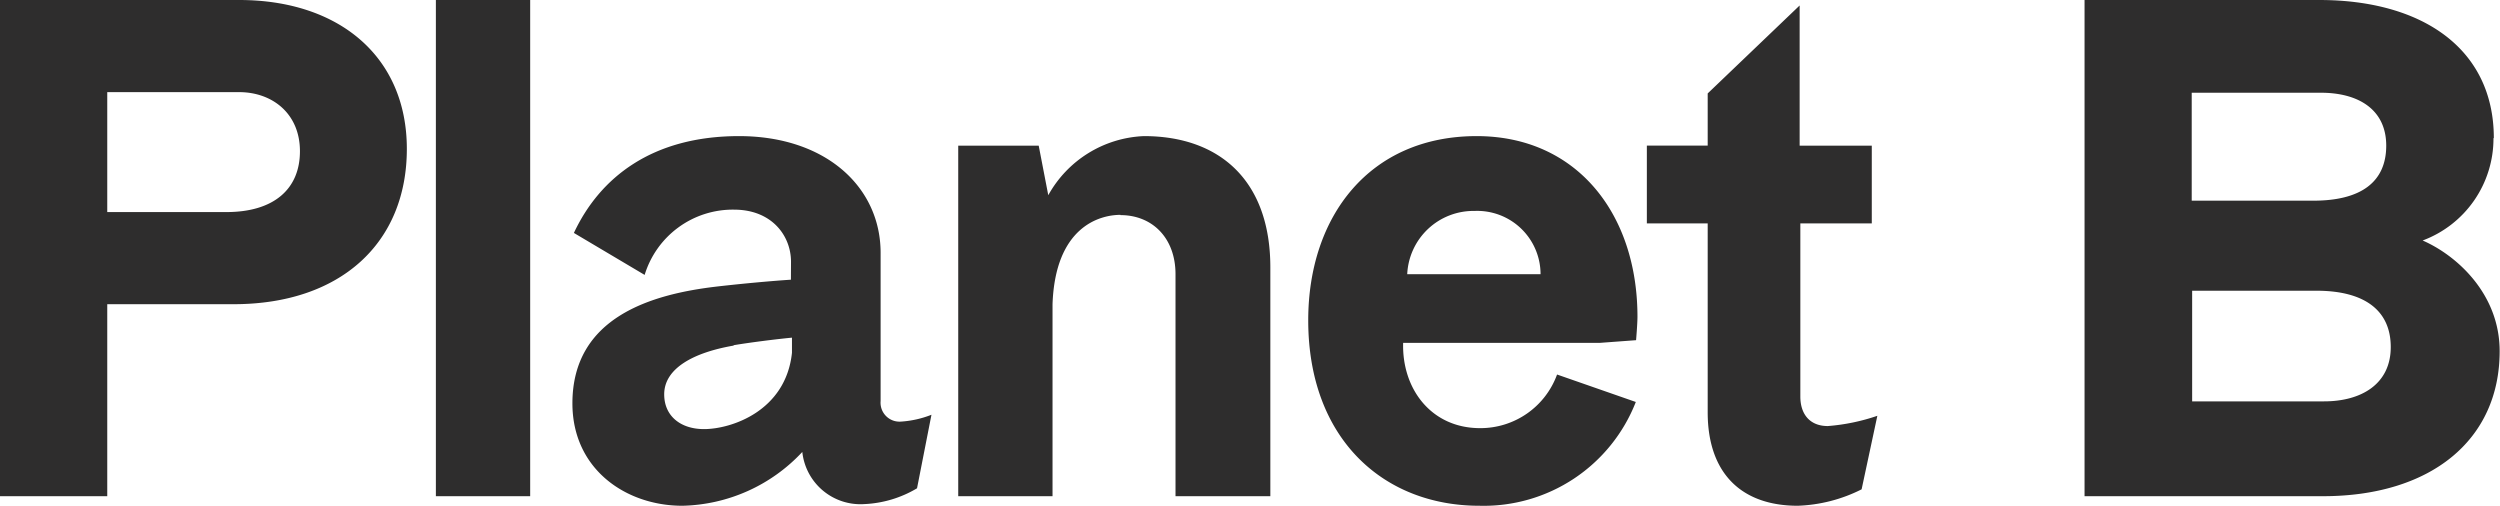
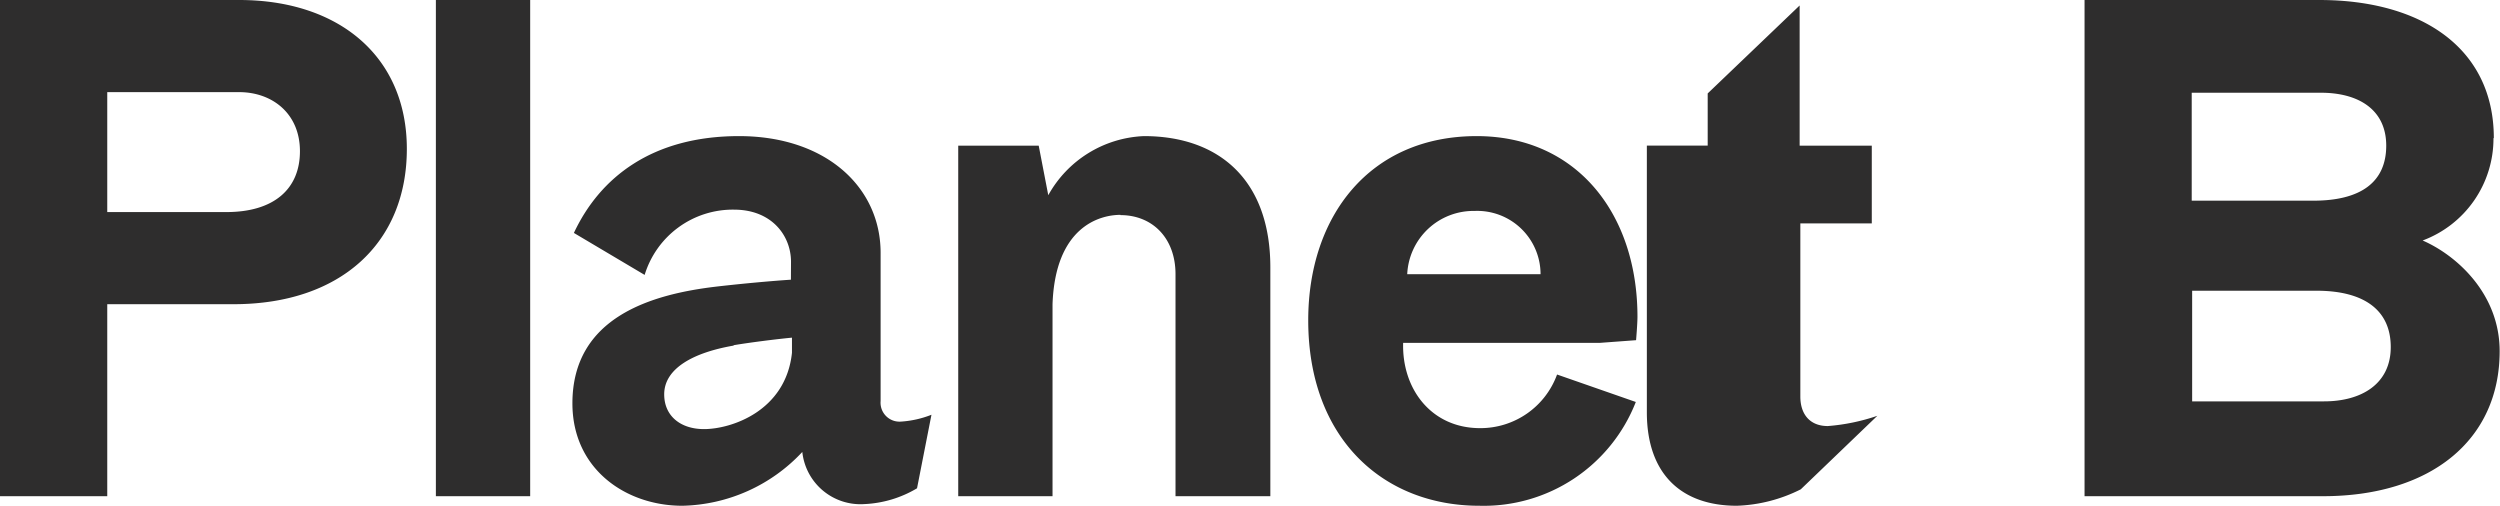
<svg xmlns="http://www.w3.org/2000/svg" viewBox="0 0 287.64 58.19">
  <defs>
    <style>.cls-1{fill:#2e2d2d;}</style>
  </defs>
  <g id="Vrstva_2" data-name="Vrstva 2">
    <g id="Vrstva_1-2" data-name="Vrstva 1">
-       <path class="cls-1" d="M252.22,46.18V33.45h14.31c5.45,0,8.54,2.21,8.54,6.48s-3.4,6.25-7.67,6.25Zm34.71-30.29C286.93,5.61,278.71,0,266.84,0h-27V57.09h27.44c12.33,0,20.32-6.41,20.32-16.69,0-6.56-4.9-11-8.86-12.73a12.52,12.52,0,0,0,8.15-11.78m-19.85-5.22c4.27,0,7.51,1.9,7.51,6.09s-2.92,6.33-8.38,6.33h-14V10.67ZM216,47.84a23,23,0,0,1-5.7,1.18c-2.05,0-3.16-1.34-3.16-3.4V25.7h8.22V16.76h-8.3V.63L196.48,10.75v6h-7V25.7h7V47.44c0,7,3.87,10.75,10.36,10.75a17.61,17.61,0,0,0,7.35-1.89ZM169.66,24.27a7.29,7.29,0,0,1,7.59,7.28H161.91a7.63,7.63,0,0,1,7.75-7.28m9.49,18.82a9.38,9.38,0,0,1-8.86,6.17c-5.61,0-9-4.51-8.85-9.81h22.61l4.19-.31s.16-1.9.16-2.69c0-11.86-7-20.79-18.5-20.79-12.34,0-19.38,9.25-19.38,21.19,0,13.6,8.62,21.34,19.69,21.34a18.79,18.79,0,0,0,18-11.94ZM128.92,24.75c3.64,0,6.33,2.61,6.33,6.8V57.09h10.91V30.76c0-10-5.85-15.1-14.55-15.1a13.2,13.2,0,0,0-11,6.8l-1.1-5.7h-9.26V57.09H121.1V35c.31-8.86,5.37-10.28,7.82-10.28m-44.52,15c1.9-.32,5-.71,6.72-.87v1.74c-.71,6.72-7,8.78-10.12,8.78-2.69,0-4.58-1.5-4.58-4,0-3,3.4-4.82,8-5.61M91,32.18c-2.45.16-5.85.48-8.54.79-7.43.87-16.6,3.48-16.6,13.44,0,7.59,6.17,11.78,12.65,11.78A19.43,19.43,0,0,0,92.31,52a6.73,6.73,0,0,0,7.12,6,12.92,12.92,0,0,0,6.08-1.82l1.66-8.46a11.51,11.51,0,0,1-3.55.79,2.18,2.18,0,0,1-2.3-2.37V29.1c0-7.59-6.32-13.44-16.29-13.44s-16,4.74-19,11.14l8.14,4.83a10.61,10.61,0,0,1,10.28-7.51c4.35,0,6.56,3,6.56,6ZM50.15,57.09H61V0H50.15ZM27.51,10.6c3.8,0,7,2.45,7,6.8s-3,7-8.46,7H12.34V10.6ZM0,57.09H12.34V35H26.88c12.26,0,19.93-7,19.93-17.87C46.81,6.56,39.06,0,27.51,0H0Z" />
+       <path class="cls-1" d="M252.22,46.18V33.45h14.31c5.45,0,8.54,2.21,8.54,6.48s-3.4,6.25-7.67,6.25Zm34.71-30.29C286.93,5.61,278.71,0,266.84,0h-27V57.09h27.44c12.33,0,20.32-6.41,20.32-16.69,0-6.56-4.9-11-8.86-12.73a12.52,12.52,0,0,0,8.15-11.78m-19.85-5.22c4.27,0,7.51,1.9,7.51,6.09s-2.92,6.33-8.38,6.33h-14V10.67ZM216,47.84a23,23,0,0,1-5.7,1.18c-2.05,0-3.16-1.34-3.16-3.4V25.7h8.22V16.76h-8.3V.63L196.48,10.75v6h-7V25.7V47.44c0,7,3.87,10.75,10.36,10.75a17.61,17.61,0,0,0,7.35-1.89ZM169.66,24.27a7.29,7.29,0,0,1,7.59,7.28H161.91a7.63,7.63,0,0,1,7.75-7.28m9.49,18.82a9.38,9.38,0,0,1-8.86,6.17c-5.61,0-9-4.51-8.85-9.81h22.61l4.19-.31s.16-1.9.16-2.69c0-11.86-7-20.79-18.5-20.79-12.34,0-19.38,9.25-19.38,21.19,0,13.6,8.62,21.34,19.69,21.34a18.79,18.79,0,0,0,18-11.94ZM128.92,24.75c3.64,0,6.33,2.61,6.33,6.8V57.09h10.91V30.76c0-10-5.85-15.1-14.55-15.1a13.2,13.2,0,0,0-11,6.8l-1.1-5.7h-9.26V57.09H121.1V35c.31-8.86,5.37-10.28,7.82-10.28m-44.52,15c1.9-.32,5-.71,6.72-.87v1.74c-.71,6.72-7,8.78-10.12,8.78-2.69,0-4.58-1.5-4.58-4,0-3,3.4-4.82,8-5.61M91,32.18c-2.45.16-5.85.48-8.54.79-7.43.87-16.6,3.48-16.6,13.44,0,7.59,6.17,11.78,12.65,11.78A19.43,19.43,0,0,0,92.31,52a6.73,6.73,0,0,0,7.12,6,12.92,12.92,0,0,0,6.08-1.82l1.66-8.46a11.51,11.51,0,0,1-3.55.79,2.18,2.18,0,0,1-2.3-2.37V29.1c0-7.59-6.32-13.44-16.29-13.44s-16,4.74-19,11.14l8.14,4.83a10.61,10.61,0,0,1,10.28-7.51c4.35,0,6.56,3,6.56,6ZM50.15,57.09H61V0H50.15ZM27.51,10.6c3.8,0,7,2.45,7,6.8s-3,7-8.46,7H12.34V10.6ZM0,57.09H12.34V35H26.88c12.26,0,19.93-7,19.93-17.87C46.81,6.56,39.06,0,27.51,0H0Z" />
    </g>
  </g>
</svg>